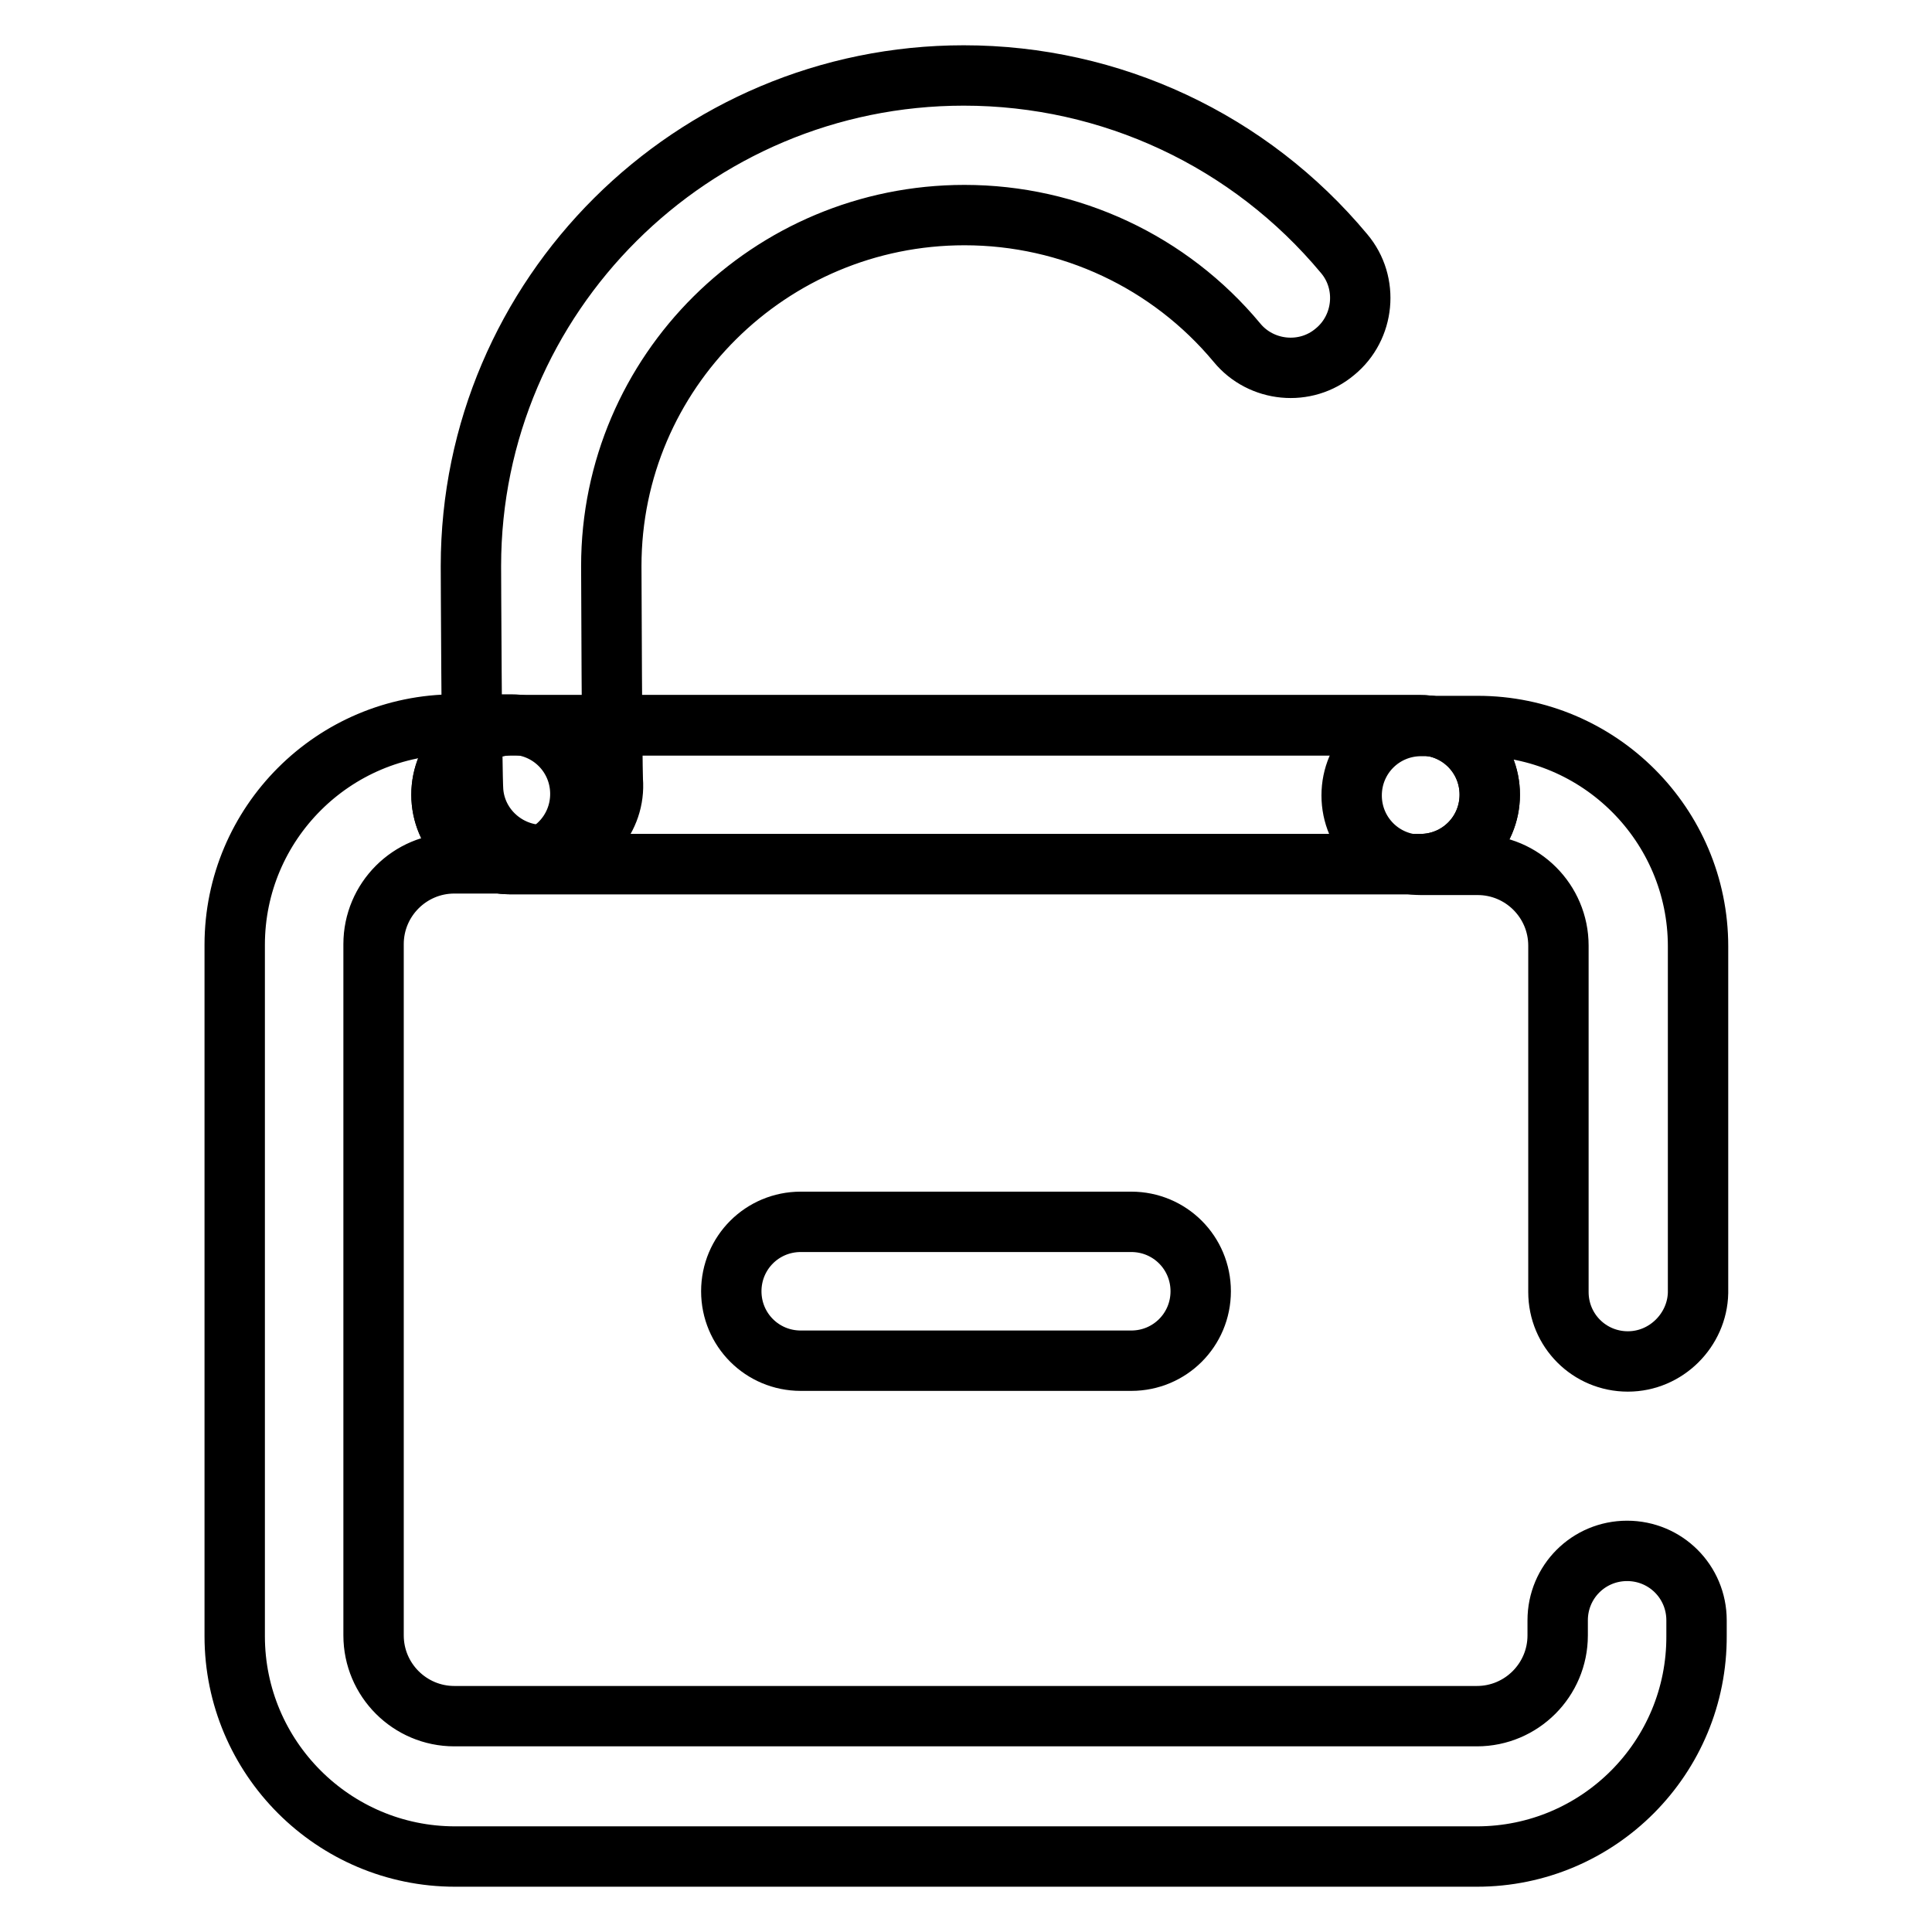
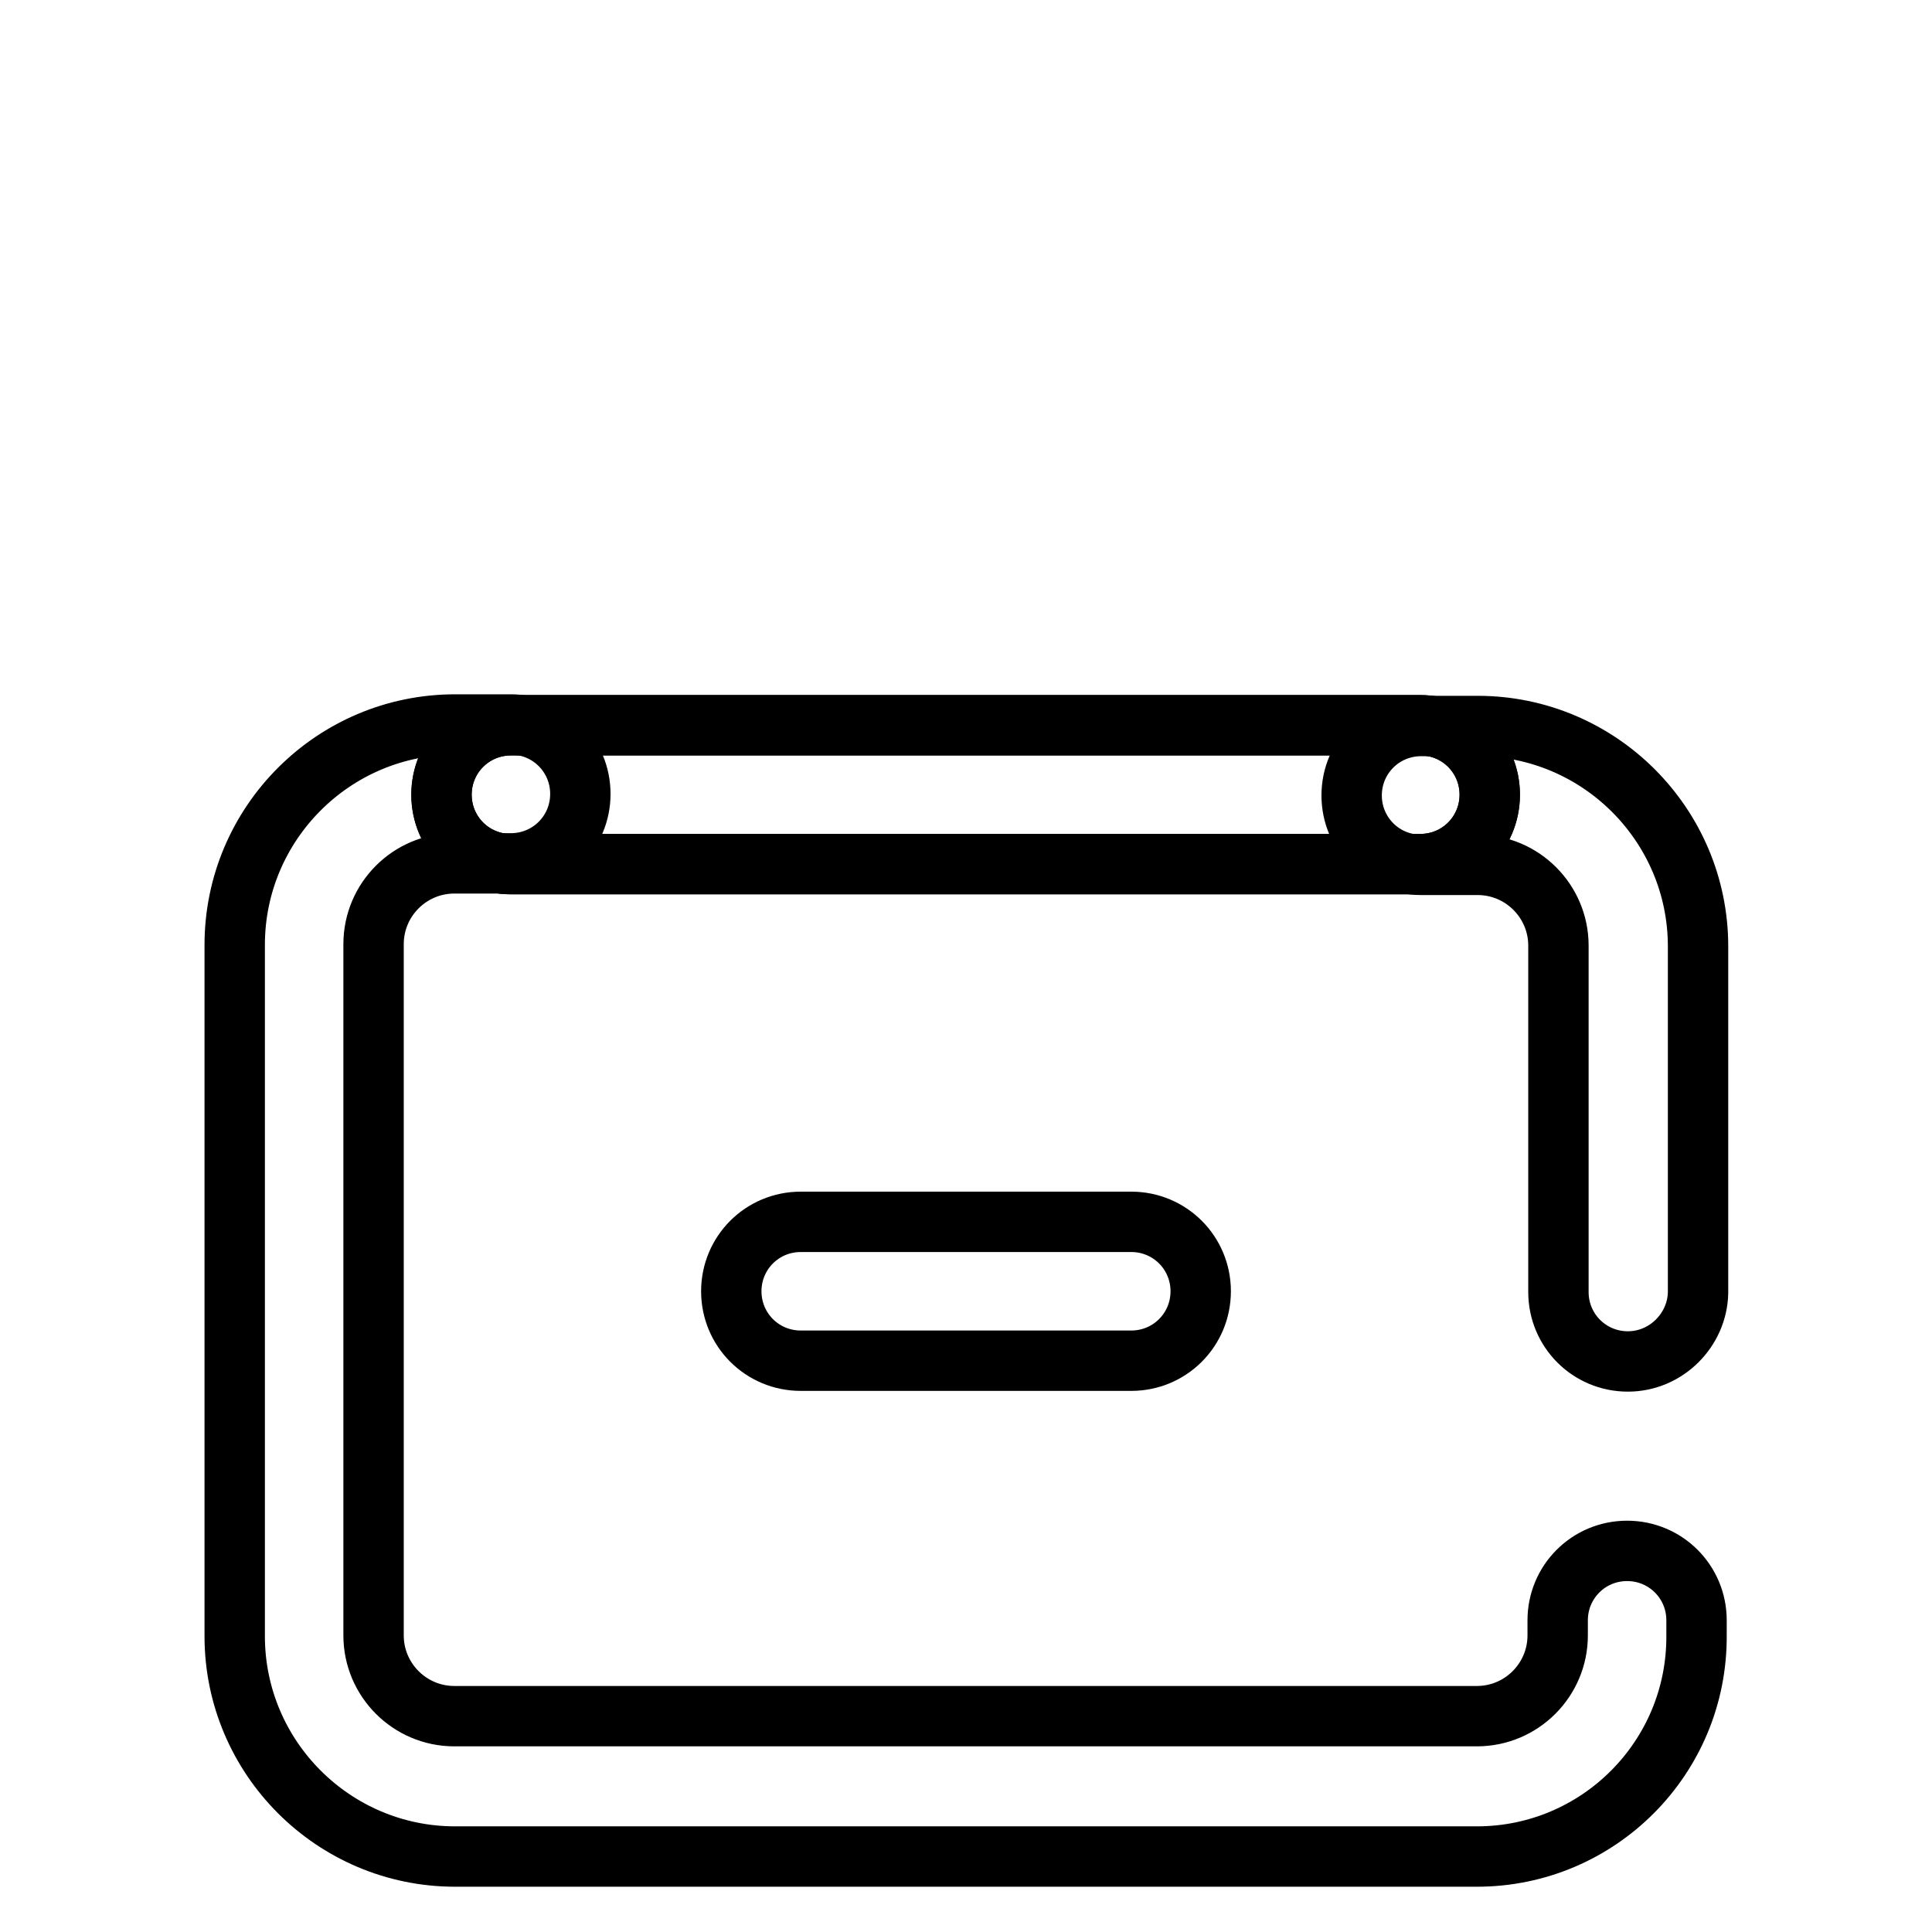
<svg xmlns="http://www.w3.org/2000/svg" version="1.1" x="0px" y="0px" viewBox="0 0 256 256" enable-background="new 0 0 256 256" xml:space="preserve">
  <g>
    <path stroke-width="8" fill-opacity="0" stroke="#000000" d="M215.7,180.4c-5.1,0-9.2-4.1-9.2-9.2v-45.9c0-5.9-4.8-10.7-10.7-10.7h-7.5c-5.1,0-9.2-4.1-9.2-9.2 c0-5.1,4.1-9.2,9.2-9.2h7.5c16.1,0,29.2,13.1,29.2,29.2v45.9C224.9,176.2,220.8,180.4,215.7,180.4L215.7,180.4z M195.7,246H60.3 c-16.1,0-29.2-13.1-29.2-29.2v-91.6c0-16.1,13.1-29.2,29.2-29.2h7.4c5.1,0,9.2,4.1,9.2,9.2c0,5.1-4.1,9.2-9.2,9.2h-7.5 c-5.9,0-10.7,4.8-10.7,10.7v91.6c0,5.9,4.8,10.7,10.7,10.7h135.5c5.9,0,10.7-4.8,10.7-10.7v-2c0-5.1,4.1-9.2,9.2-9.2 c5.1,0,9.2,4.1,9.2,9.2v2C224.9,232.9,211.8,246,195.7,246L195.7,246z" />
-     <path stroke-width="8" fill-opacity="0" stroke="#000000" d="M71.9,113.3c-4.7,0-8.8-3.6-9.2-8.4c-0.2-2.4-0.3-29.6-0.3-29.9c0-35.8,29.3-65,65.3-65 c19.5,0,37.9,8.6,50.4,23.6c3.3,3.9,2.7,9.8-1.2,13c-3.9,3.3-9.8,2.7-13-1.2c-8.9-10.7-22.1-16.9-36.1-16.9 c-25.8,0-46.8,20.8-46.8,46.5c0,2.9,0.1,25.9,0.2,28.4c0.4,5-3.4,9.4-8.4,9.9C72.5,113.3,72.2,113.3,71.9,113.3z M81.1,103.2 L81.1,103.2z" />
    <path stroke-width="8" fill-opacity="0" stroke="#000000" d="M188.2,114.5H67.7c-5.1,0-9.2-4.1-9.2-9.2c0-5.1,4.1-9.2,9.2-9.2h120.5c5.1,0,9.2,4.1,9.2,9.2 C197.4,110.4,193.3,114.5,188.2,114.5z" />
    <path stroke-width="8" fill-opacity="0" stroke="#000000" d="M188.2,114.5H67.7c-5.1,0-9.2-4.1-9.2-9.2c0-5.1,4.1-9.2,9.2-9.2h120.5c5.1,0,9.2,4.1,9.2,9.2 C197.4,110.4,193.3,114.5,188.2,114.5z M149.9,180.3h-43.8c-5.1,0-9.2-4.1-9.2-9.2s4.1-9.2,9.2-9.2h43.8c5.1,0,9.2,4.1,9.2,9.2 S155,180.3,149.9,180.3z" />
  </g>
</svg>